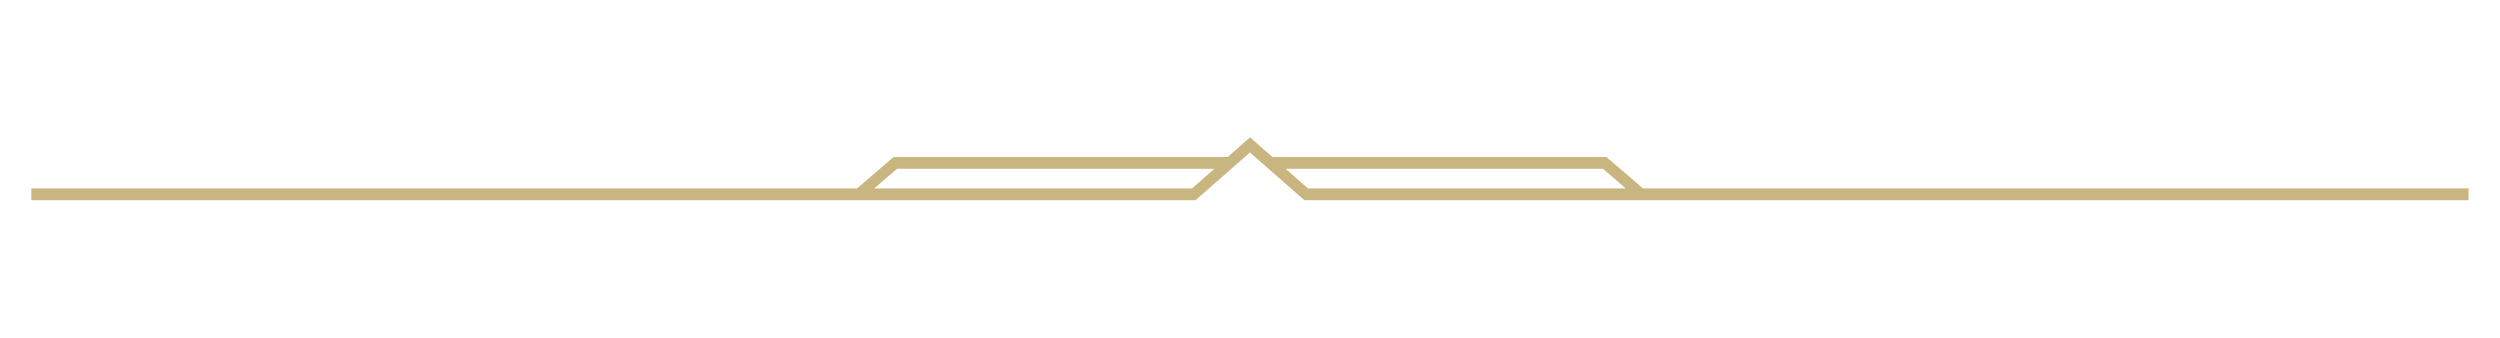
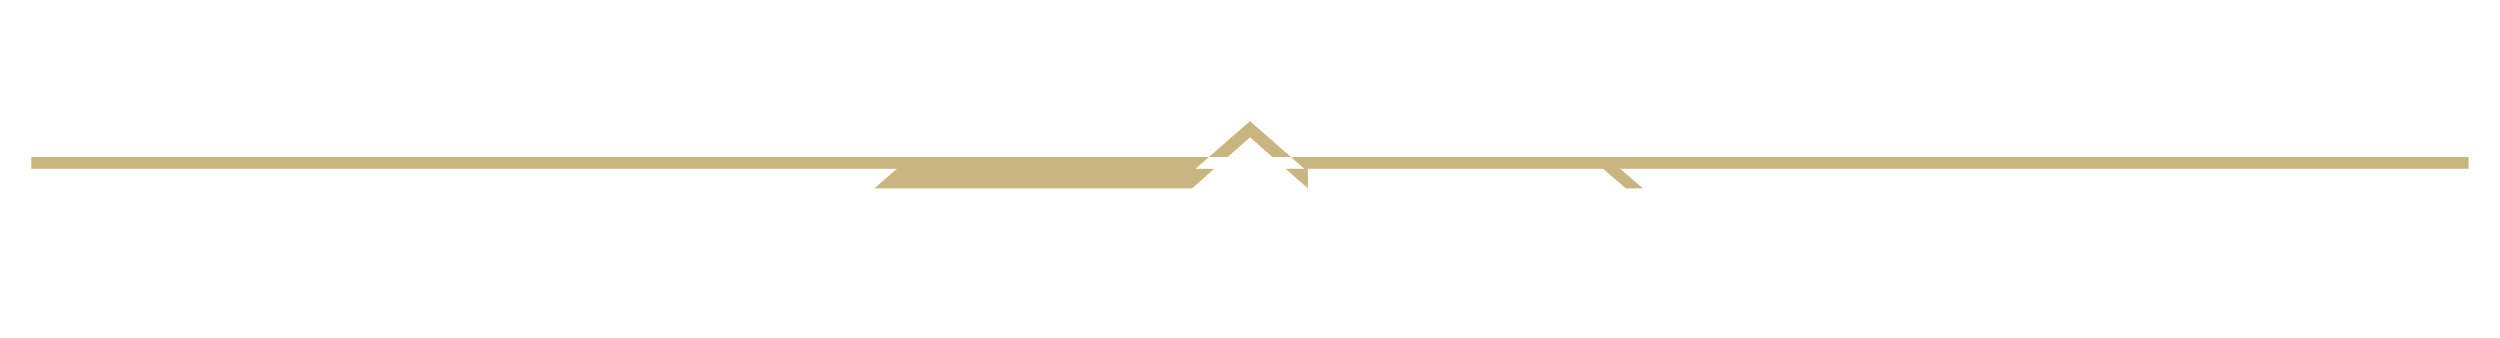
<svg xmlns="http://www.w3.org/2000/svg" id="Ebene_1" version="1.1" viewBox="0 0 566.93 76.54">
  <defs>
    <style>
      .st0 {
        fill: #c9b57f;
      }
    </style>
  </defs>
-   <path class="st0" d="M296.6,42.73l-5.04-4.45h71.96l5.17,4.45h3.9l-8.29-7.12h-75.76l-5.07-4.47-5.07,4.47h-75.76l-8.29,7.12H7.1v2.67h264l8.13-7.12h0s4.22-3.7,4.22-3.7l4.22,3.7h0s0,0,0,0l8.13,7.12h264v-2.67h-263.23ZM270.33,42.73h-72.09s5.17-4.45,5.17-4.45h71.96l-5.04,4.45Z" />
+   <path class="st0" d="M296.6,42.73l-5.04-4.45h71.96l5.17,4.45h3.9l-8.29-7.12h-75.76l-5.07-4.47-5.07,4.47h-75.76H7.1v2.67h264l8.13-7.12h0s4.22-3.7,4.22-3.7l4.22,3.7h0s0,0,0,0l8.13,7.12h264v-2.67h-263.23ZM270.33,42.73h-72.09s5.17-4.45,5.17-4.45h71.96l-5.04,4.45Z" />
</svg>